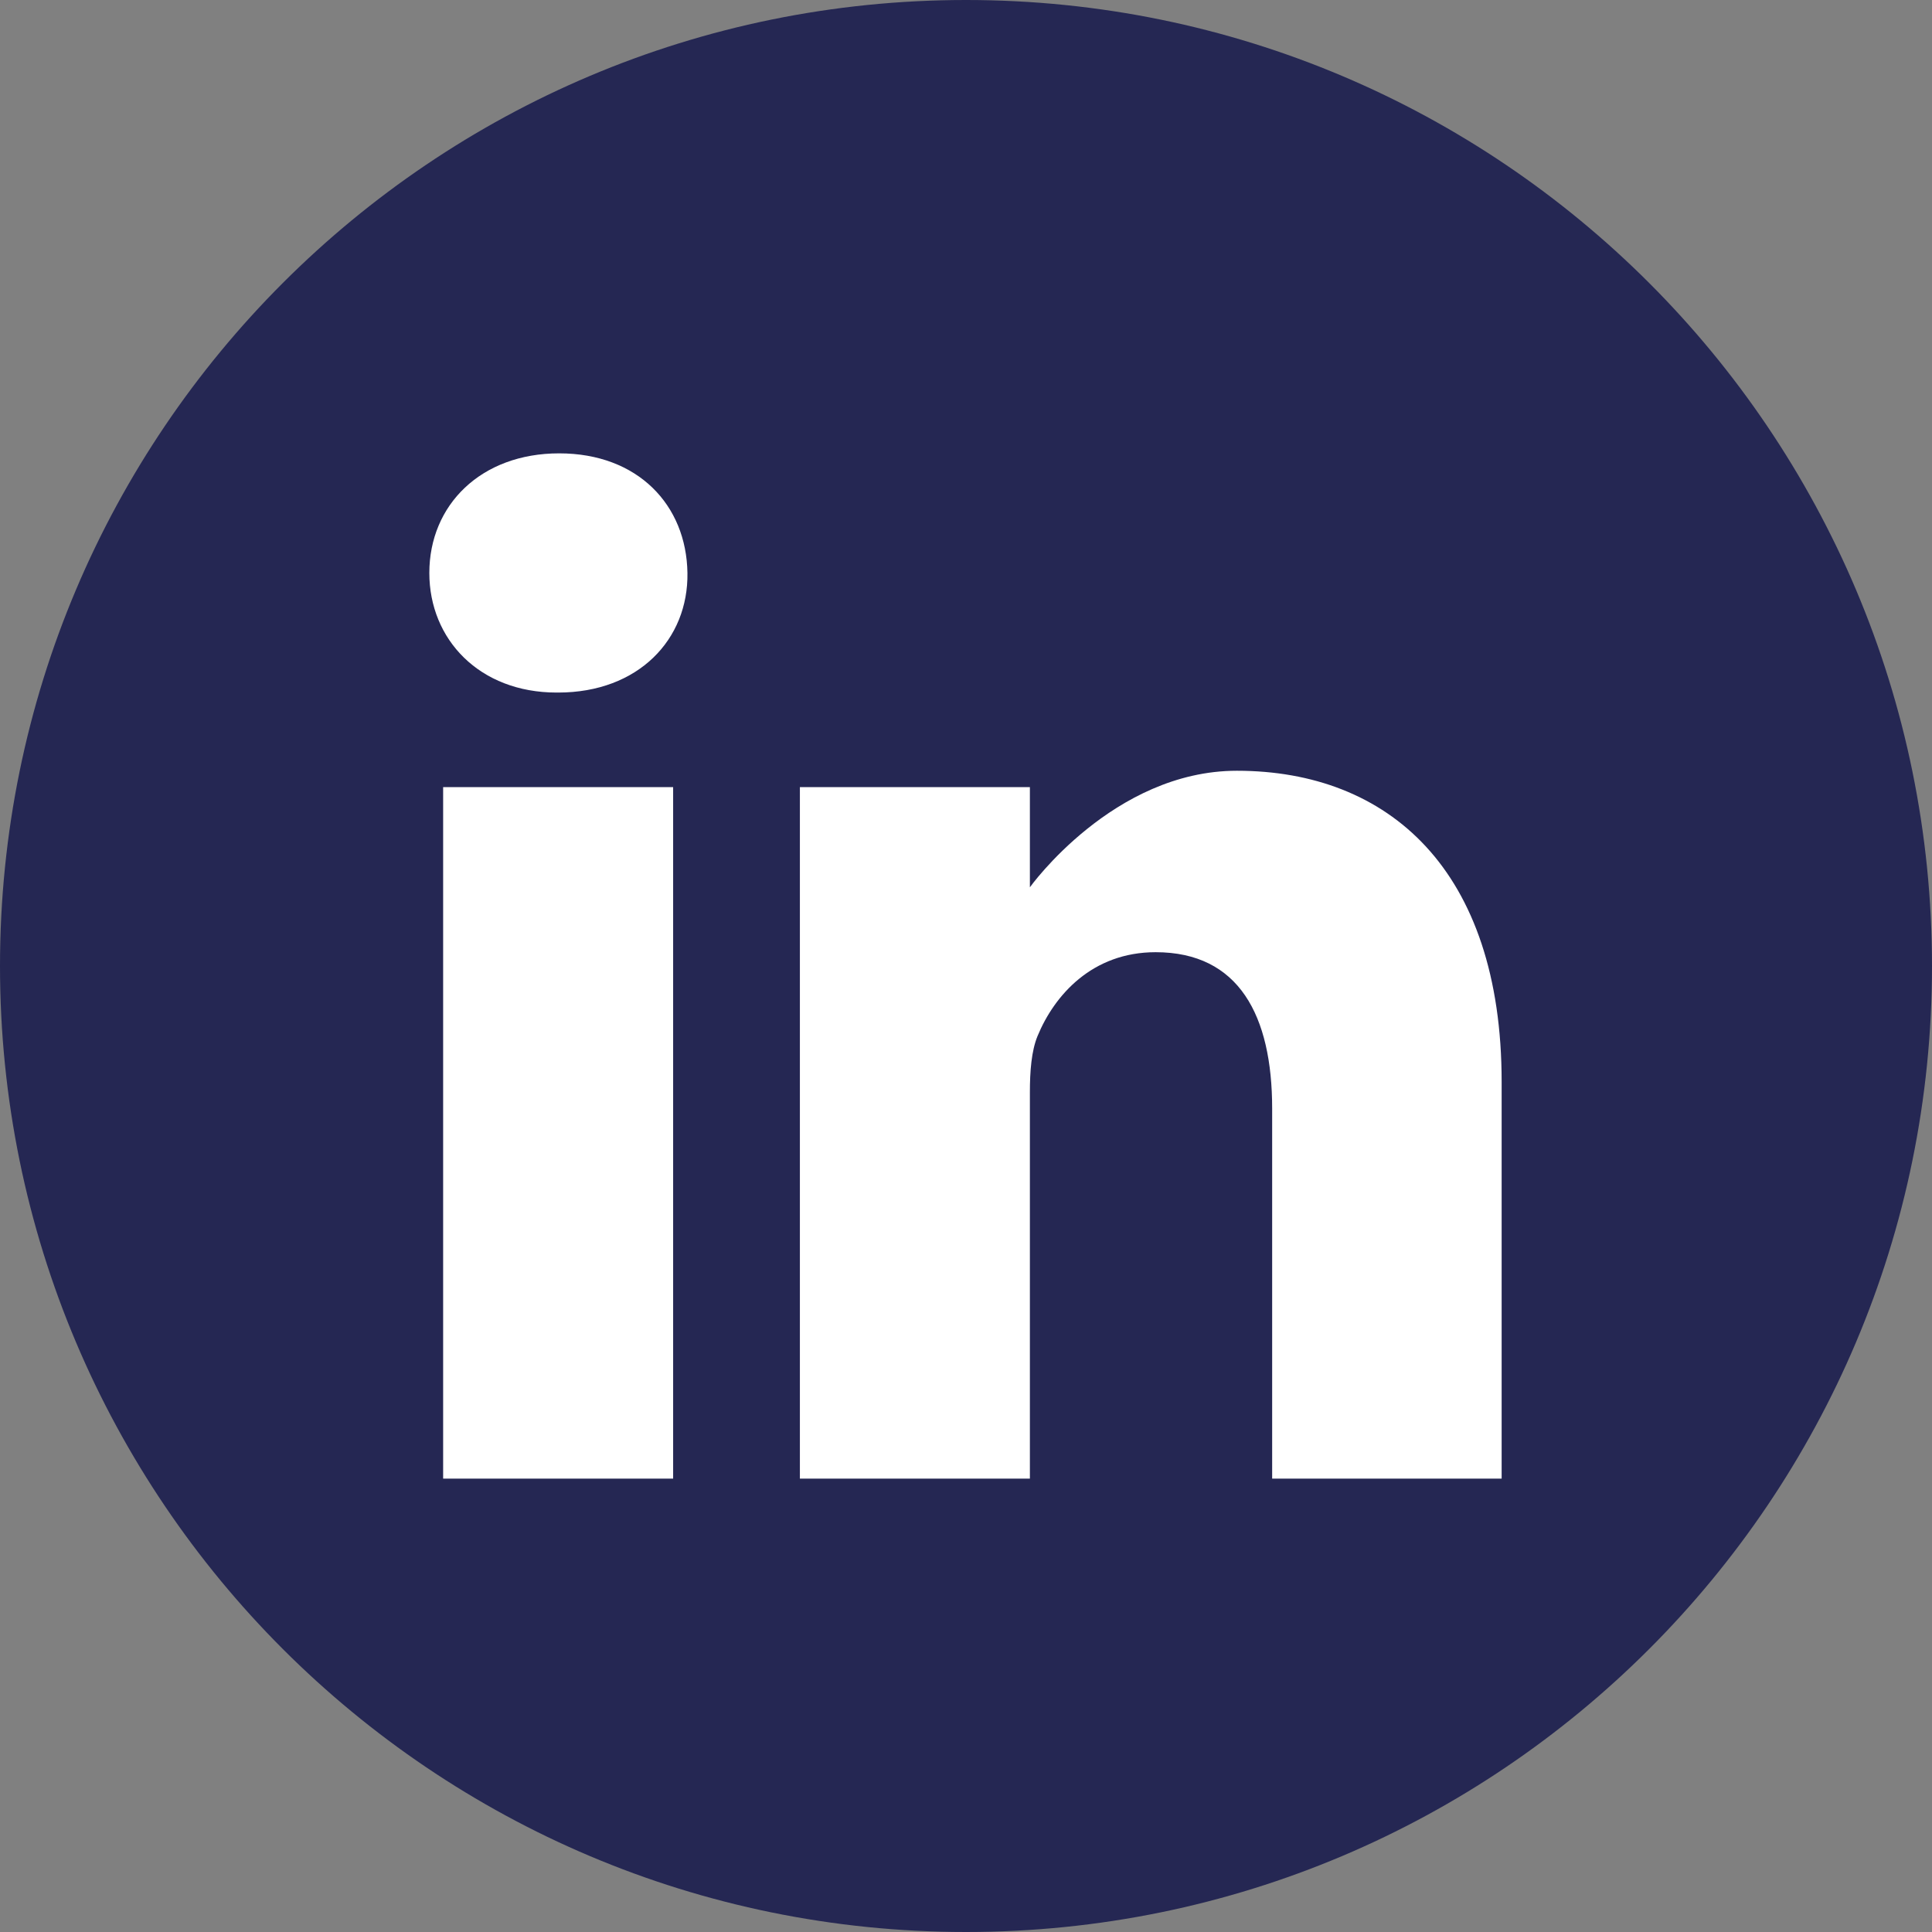
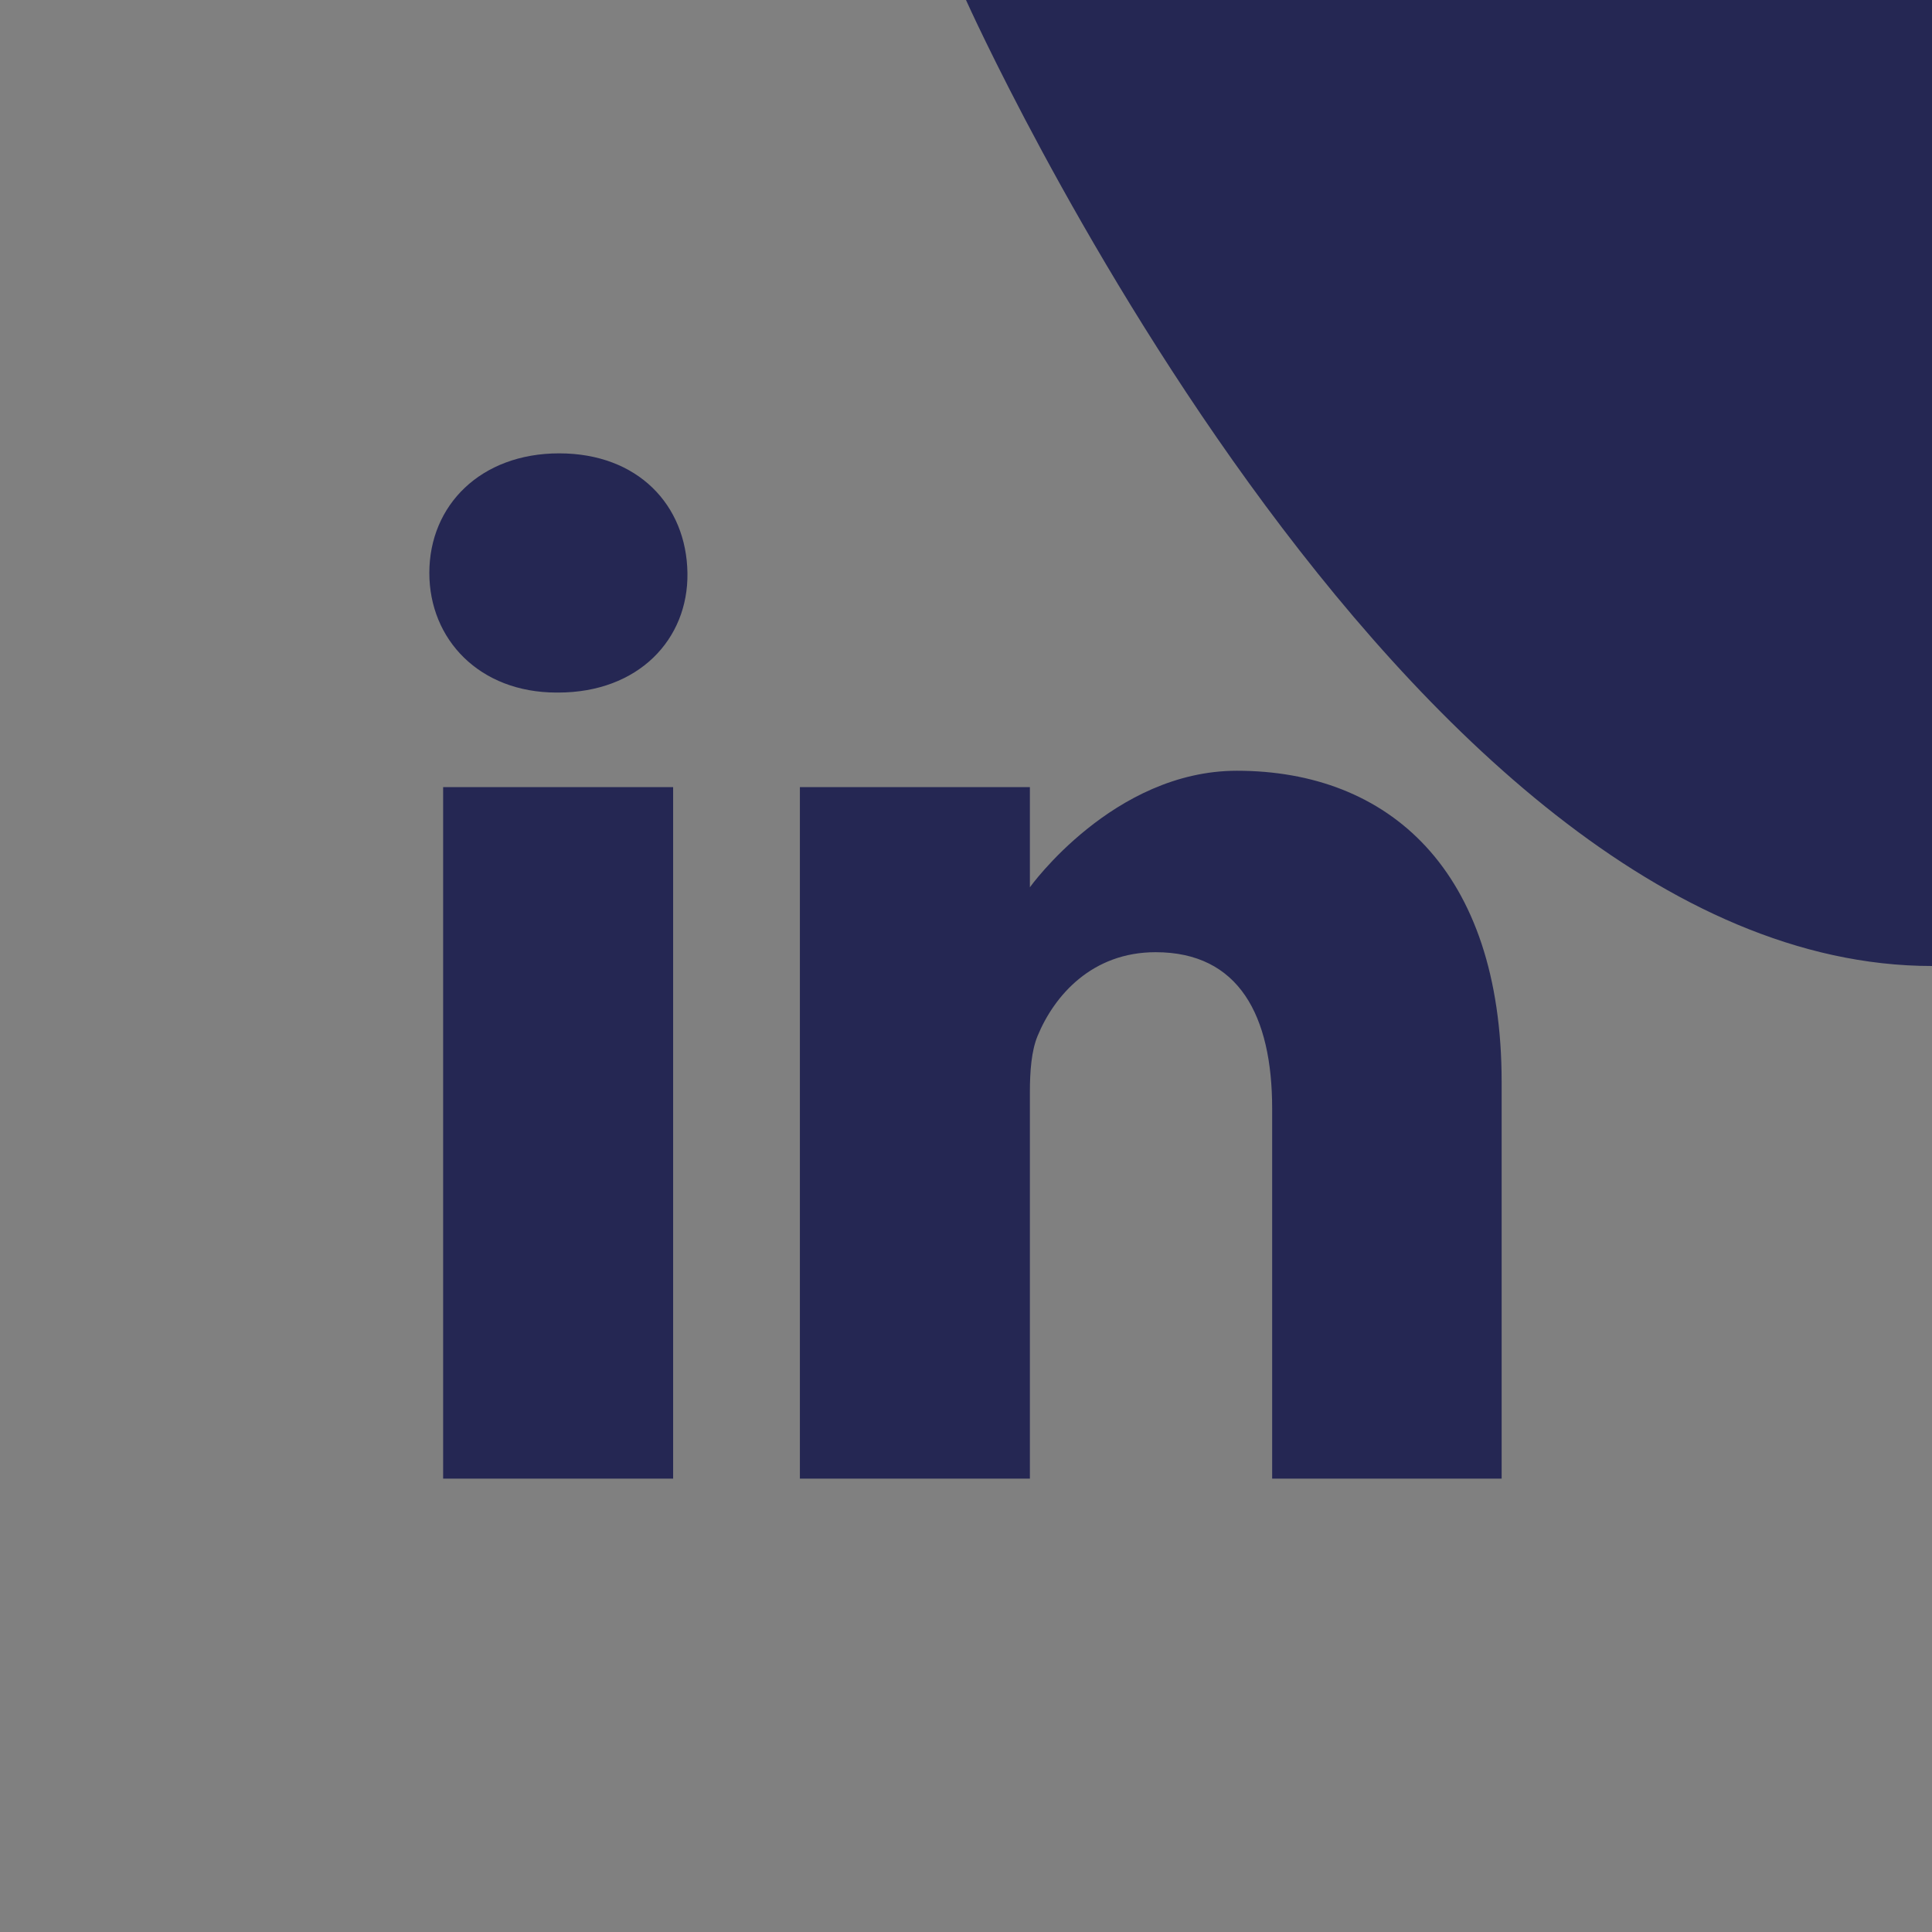
<svg xmlns="http://www.w3.org/2000/svg" version="1.1" id="Layer_1" x="0px" y="0px" viewBox="0 0 378 378" style="enable-background:new 0 0 378 378;" xml:space="preserve">
  <rect x="0" y="0" width="378" height="378" fill="#808080" stroke="none" />
  <style type="text/css">
	.st0{fill:#FFFFFF;}
	.st1{fill:#252753;}
</style>
-   <circle class="st0" cx="189" cy="189" r="152.2" />
-   <path class="st1" d="M189,0C84.6,0,0,84.6,0,189s84.6,189,189,189s189-84.6,189-189S293.4,0,189,0z M131.7,289.3h-45V154h45V289.3z   M109.2,135.5h-0.3c-15.1,0-24.9-10.4-24.9-23.4c0-13.3,10.1-23.4,25.4-23.4c15.4,0,24.9,10.1,25.1,23.4  C134.7,125.1,124.9,135.5,109.2,135.5z M293.9,289.3h-45v-72.4c0-18.2-6.5-30.6-22.8-30.6c-12.4,0-19.8,8.4-23.1,16.4  c-1.2,2.9-1.5,6.9-1.5,11v75.6h-45V154h45v19.6c0,0,16.3-22.8,40.5-22.8c29.6,0,51.8,19.3,51.8,60.9v77.6L293.9,289.3L293.9,289.3z" />
+   <path class="st1" d="M189,0s84.6,189,189,189s189-84.6,189-189S293.4,0,189,0z M131.7,289.3h-45V154h45V289.3z   M109.2,135.5h-0.3c-15.1,0-24.9-10.4-24.9-23.4c0-13.3,10.1-23.4,25.4-23.4c15.4,0,24.9,10.1,25.1,23.4  C134.7,125.1,124.9,135.5,109.2,135.5z M293.9,289.3h-45v-72.4c0-18.2-6.5-30.6-22.8-30.6c-12.4,0-19.8,8.4-23.1,16.4  c-1.2,2.9-1.5,6.9-1.5,11v75.6h-45V154h45v19.6c0,0,16.3-22.8,40.5-22.8c29.6,0,51.8,19.3,51.8,60.9v77.6L293.9,289.3L293.9,289.3z" />
</svg>